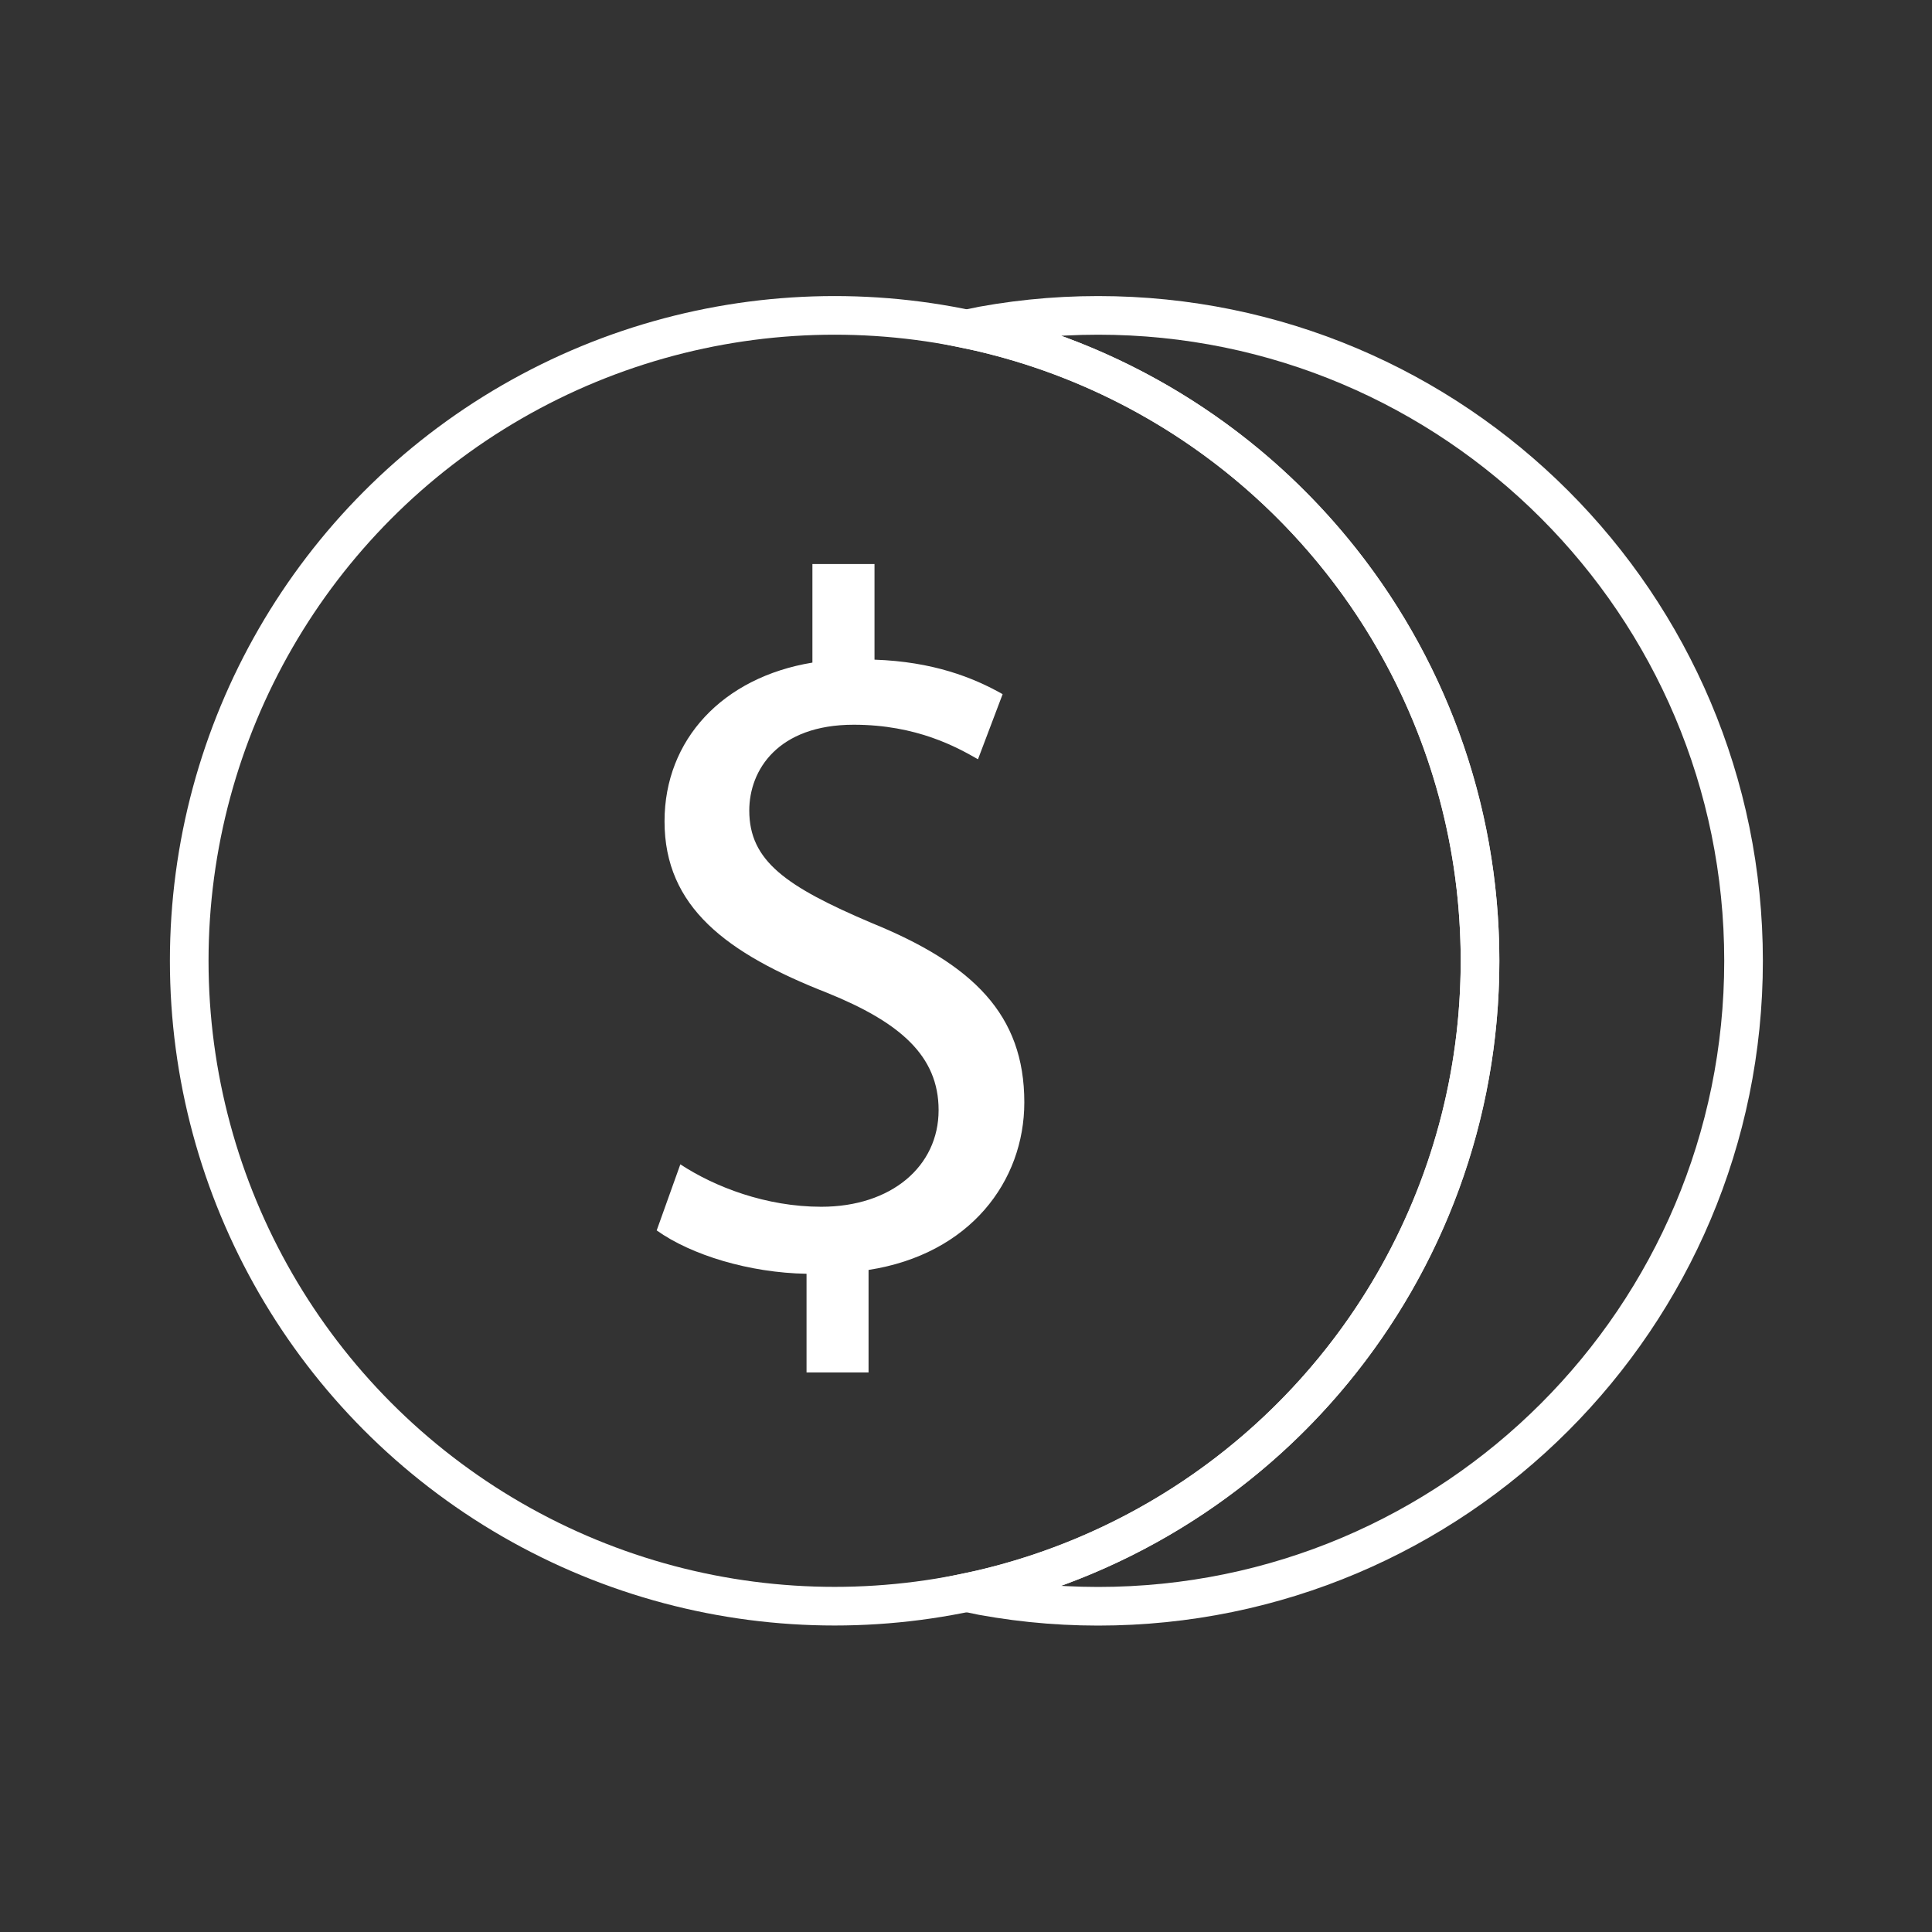
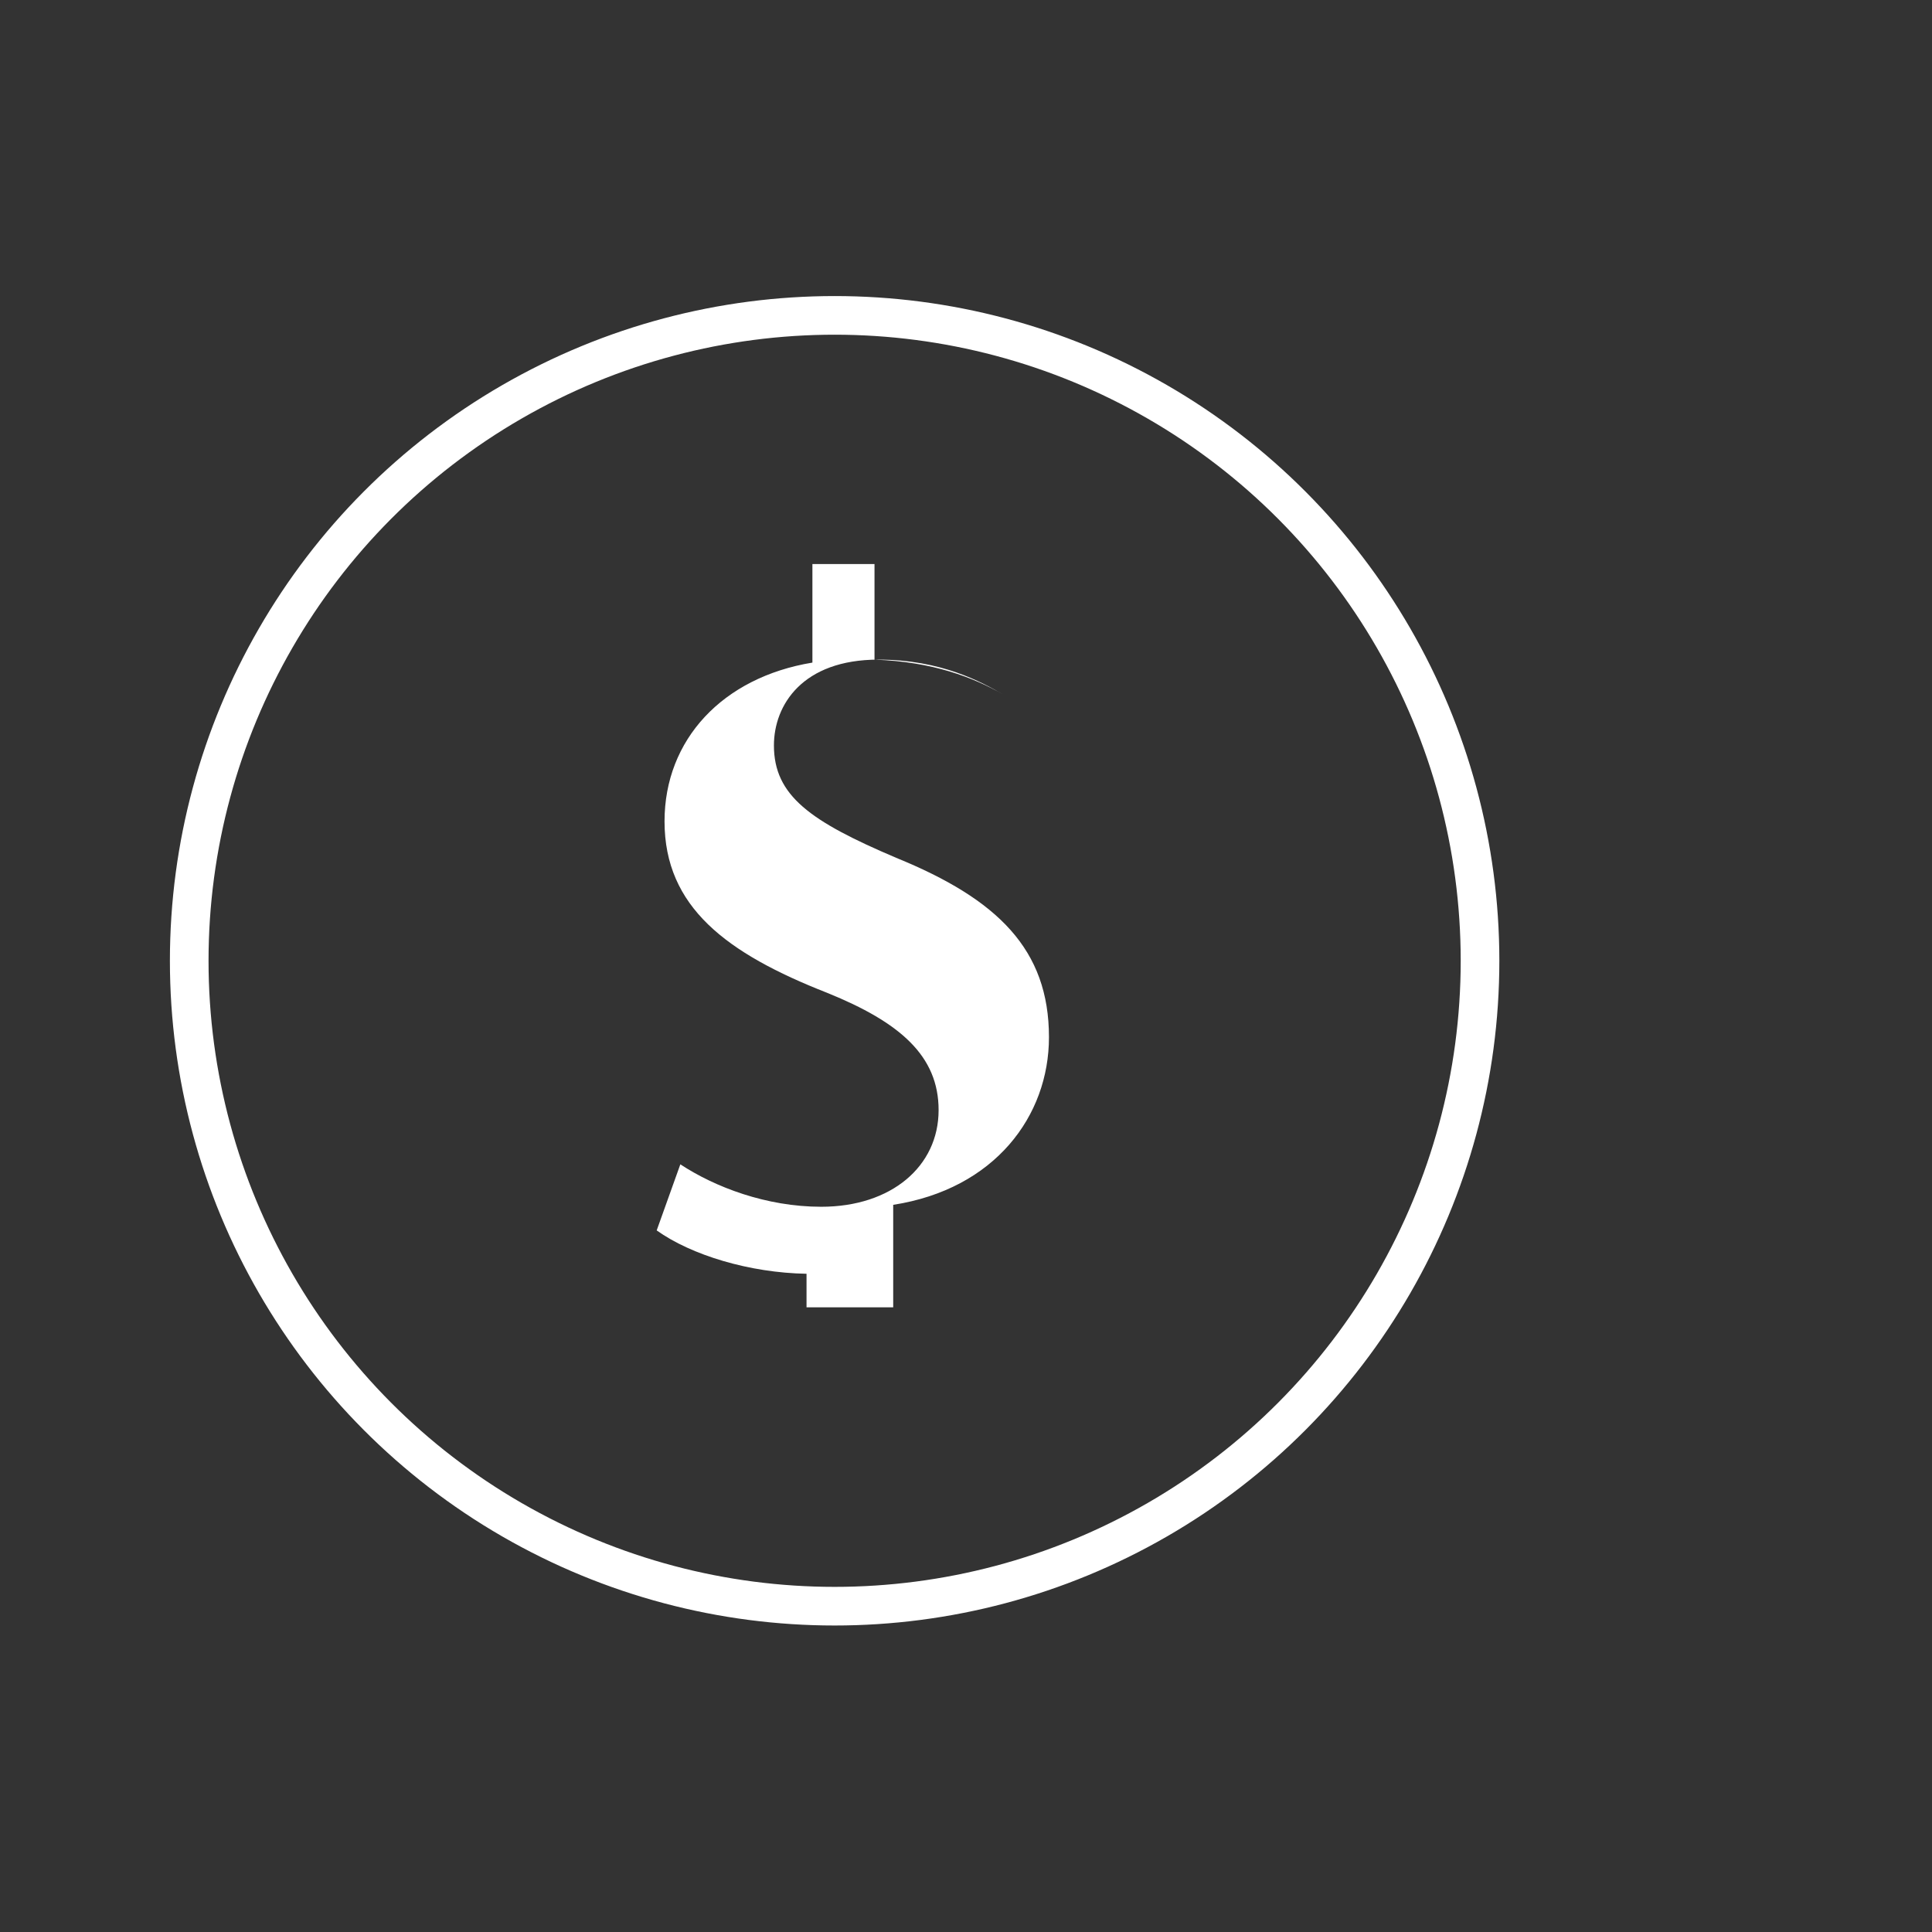
<svg xmlns="http://www.w3.org/2000/svg" version="1.0" id="Capa_1" x="0px" y="0px" width="50px" height="50px" viewBox="0 0 50 50" enable-background="new 0 0 50 50" xml:space="preserve">
  <rect x="0" y="0" width="50" height="50" fill="#333333" stroke="none" />
  <g>
    <circle fill="none" stroke="#FFFFFF" stroke-miterlimit="10" cx="21.6" cy="24.865" r="16.703" />
    <g>
-       <path fill="#FFFFFF" d="M20.873,35.517v-2.552c-1.479-0.025-2.984-0.484-3.878-1.122l0.612-1.71    c0.894,0.587,2.22,1.098,3.648,1.098c1.812,0,3.036-1.046,3.036-2.501c0-1.402-0.995-2.271-2.883-3.035    c-2.603-1.021-4.21-2.22-4.21-4.439c0-2.118,1.506-3.726,3.827-4.108v-2.551h1.607v2.475c1.505,0.051,2.551,0.459,3.316,0.893    l-0.638,1.685c-0.536-0.307-1.582-0.894-3.215-0.894c-1.964,0-2.704,1.174-2.704,2.22c0,1.302,0.944,1.965,3.163,2.909    c2.628,1.071,3.955,2.372,3.955,4.643c0,2.041-1.403,3.93-4.031,4.338v2.653H20.873z" />
+       <path fill="#FFFFFF" d="M20.873,35.517v-2.552c-1.479-0.025-2.984-0.484-3.878-1.122l0.612-1.71    c0.894,0.587,2.22,1.098,3.648,1.098c1.812,0,3.036-1.046,3.036-2.501c0-1.402-0.995-2.271-2.883-3.035    c-2.603-1.021-4.21-2.22-4.21-4.439c0-2.118,1.506-3.726,3.827-4.108v-2.551h1.607v2.475c1.505,0.051,2.551,0.459,3.316,0.893    c-0.536-0.307-1.582-0.894-3.215-0.894c-1.964,0-2.704,1.174-2.704,2.22c0,1.302,0.944,1.965,3.163,2.909    c2.628,1.071,3.955,2.372,3.955,4.643c0,2.041-1.403,3.93-4.031,4.338v2.653H20.873z" />
    </g>
-     <path fill="none" stroke="#FFFFFF" stroke-miterlimit="10" d="M28.42,8.162c-1.169,0-2.309,0.121-3.41,0.35   c7.589,1.575,13.293,8.297,13.293,16.354c0,8.056-5.704,14.777-13.293,16.353c1.102,0.229,2.241,0.351,3.41,0.351   c9.225,0,16.703-7.479,16.703-16.703C45.123,15.639,37.645,8.162,28.42,8.162z" />
  </g>
</svg>